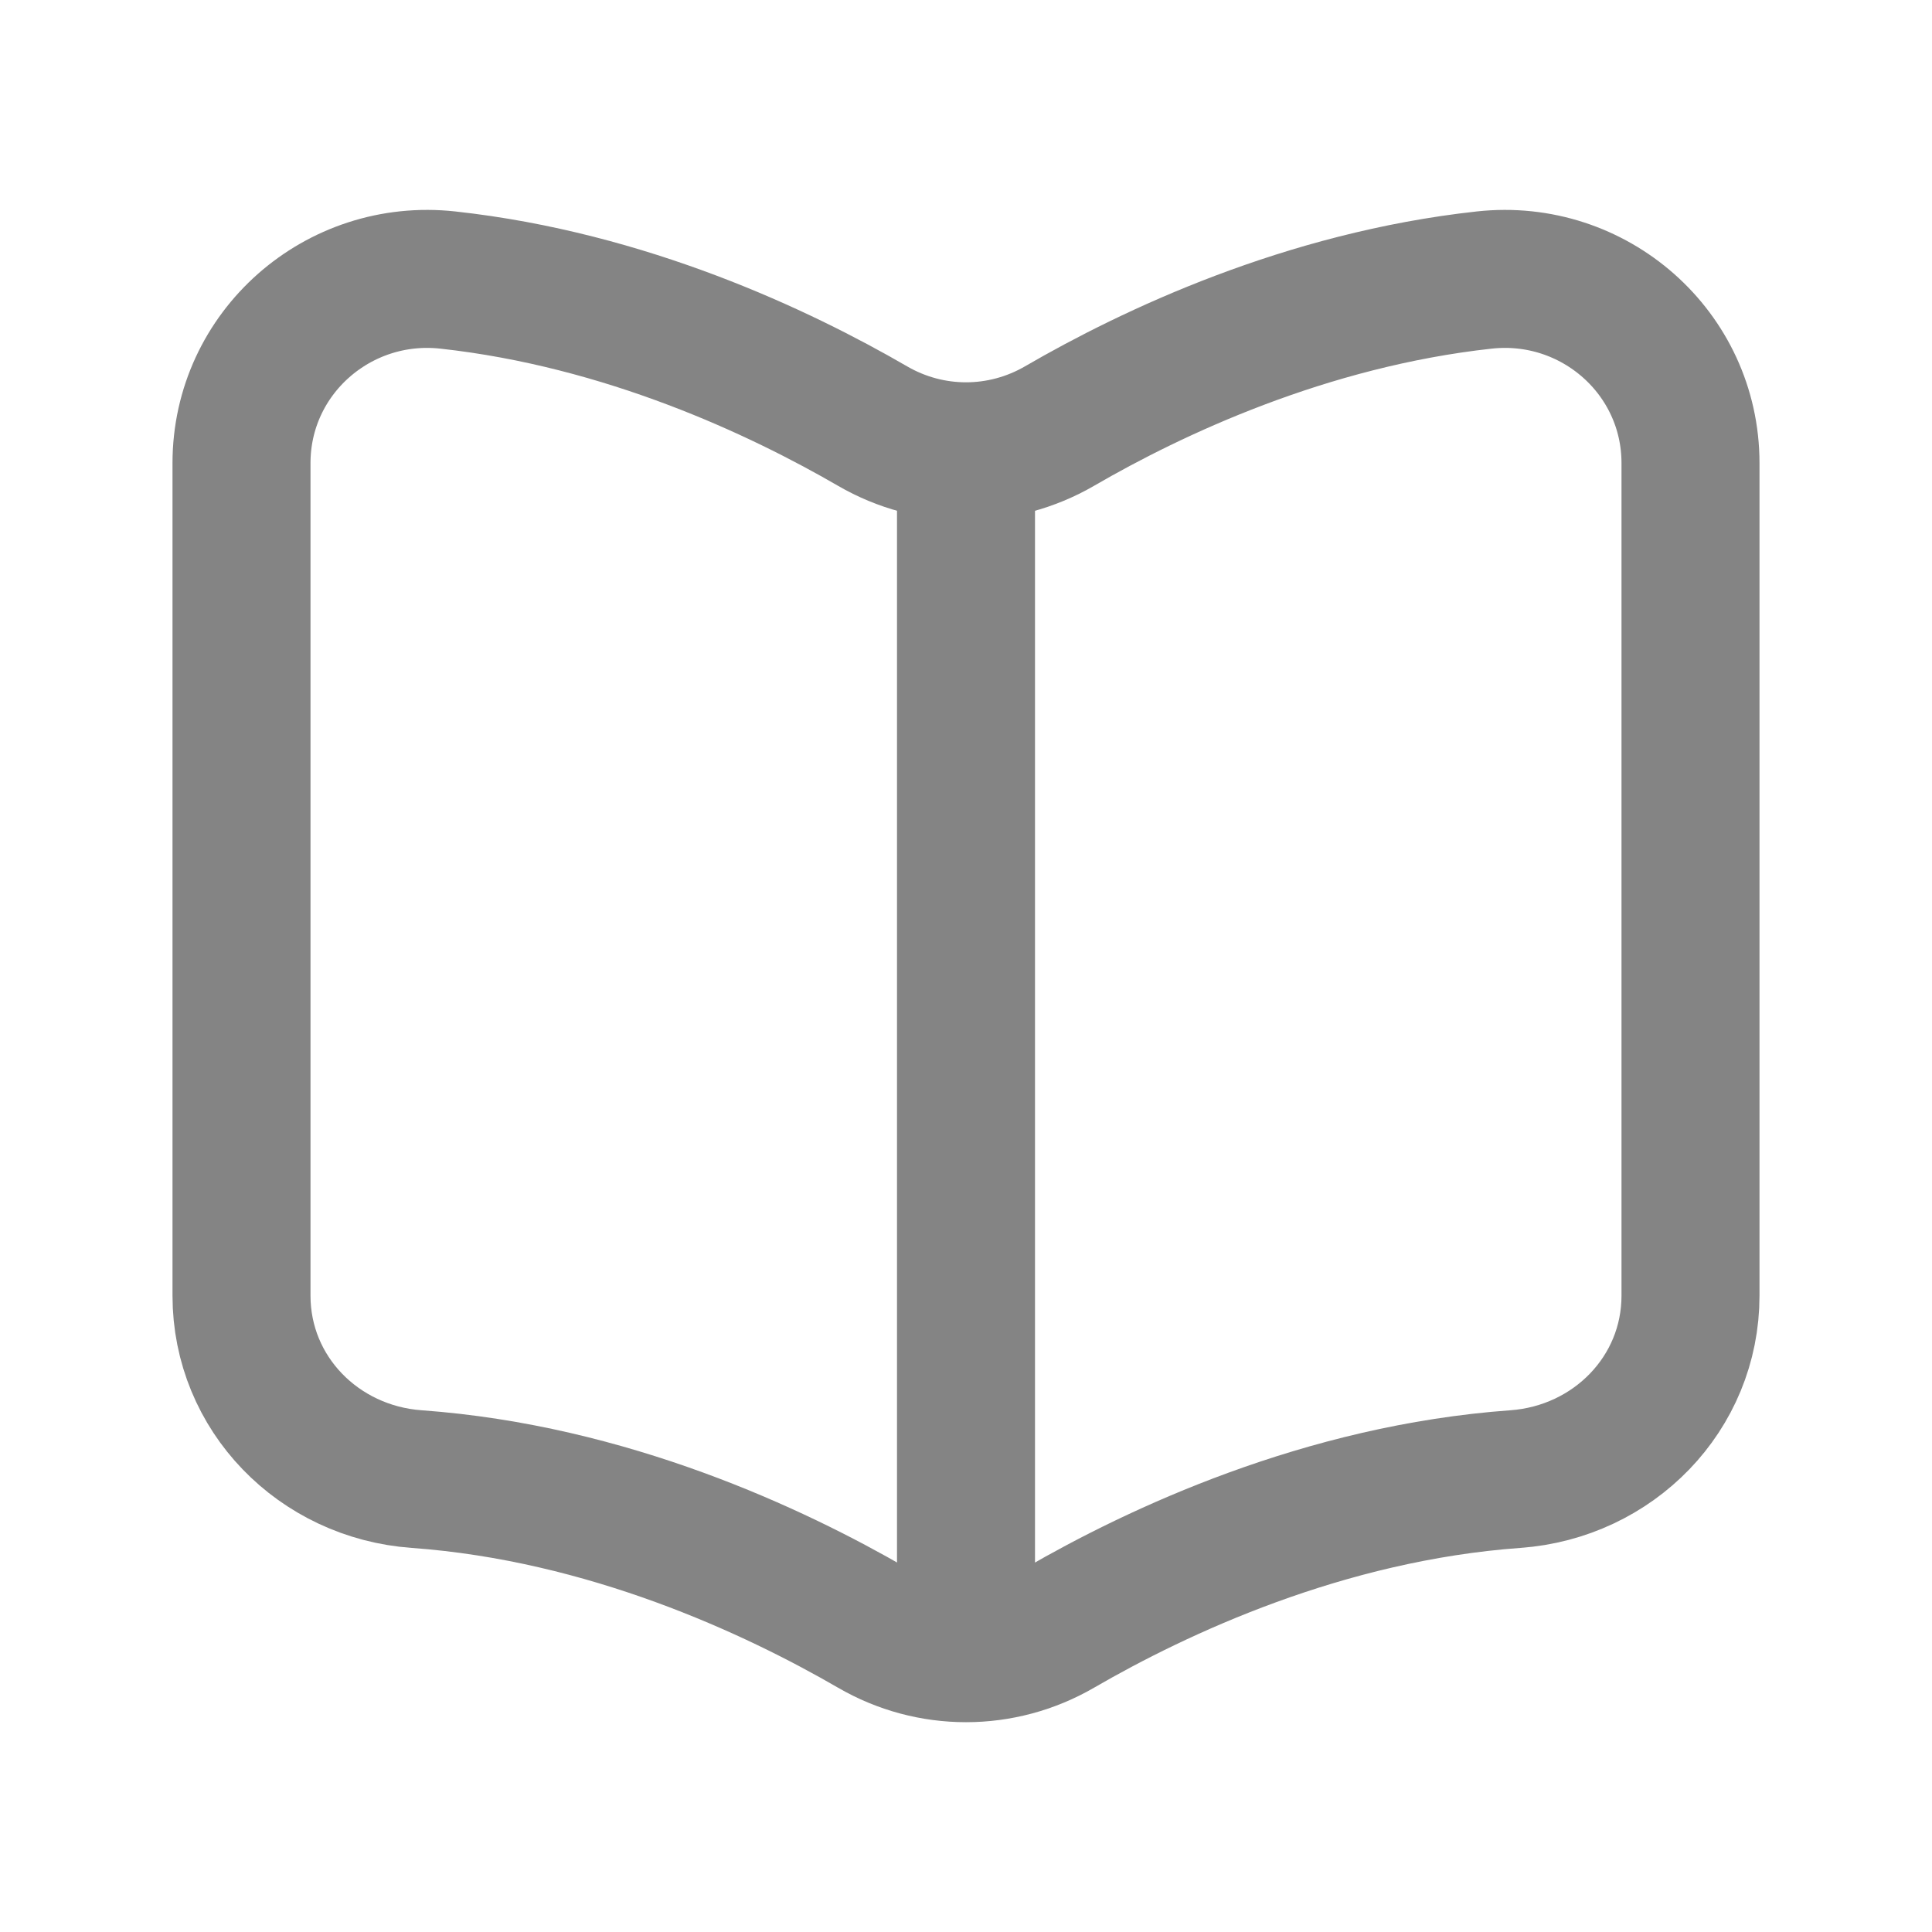
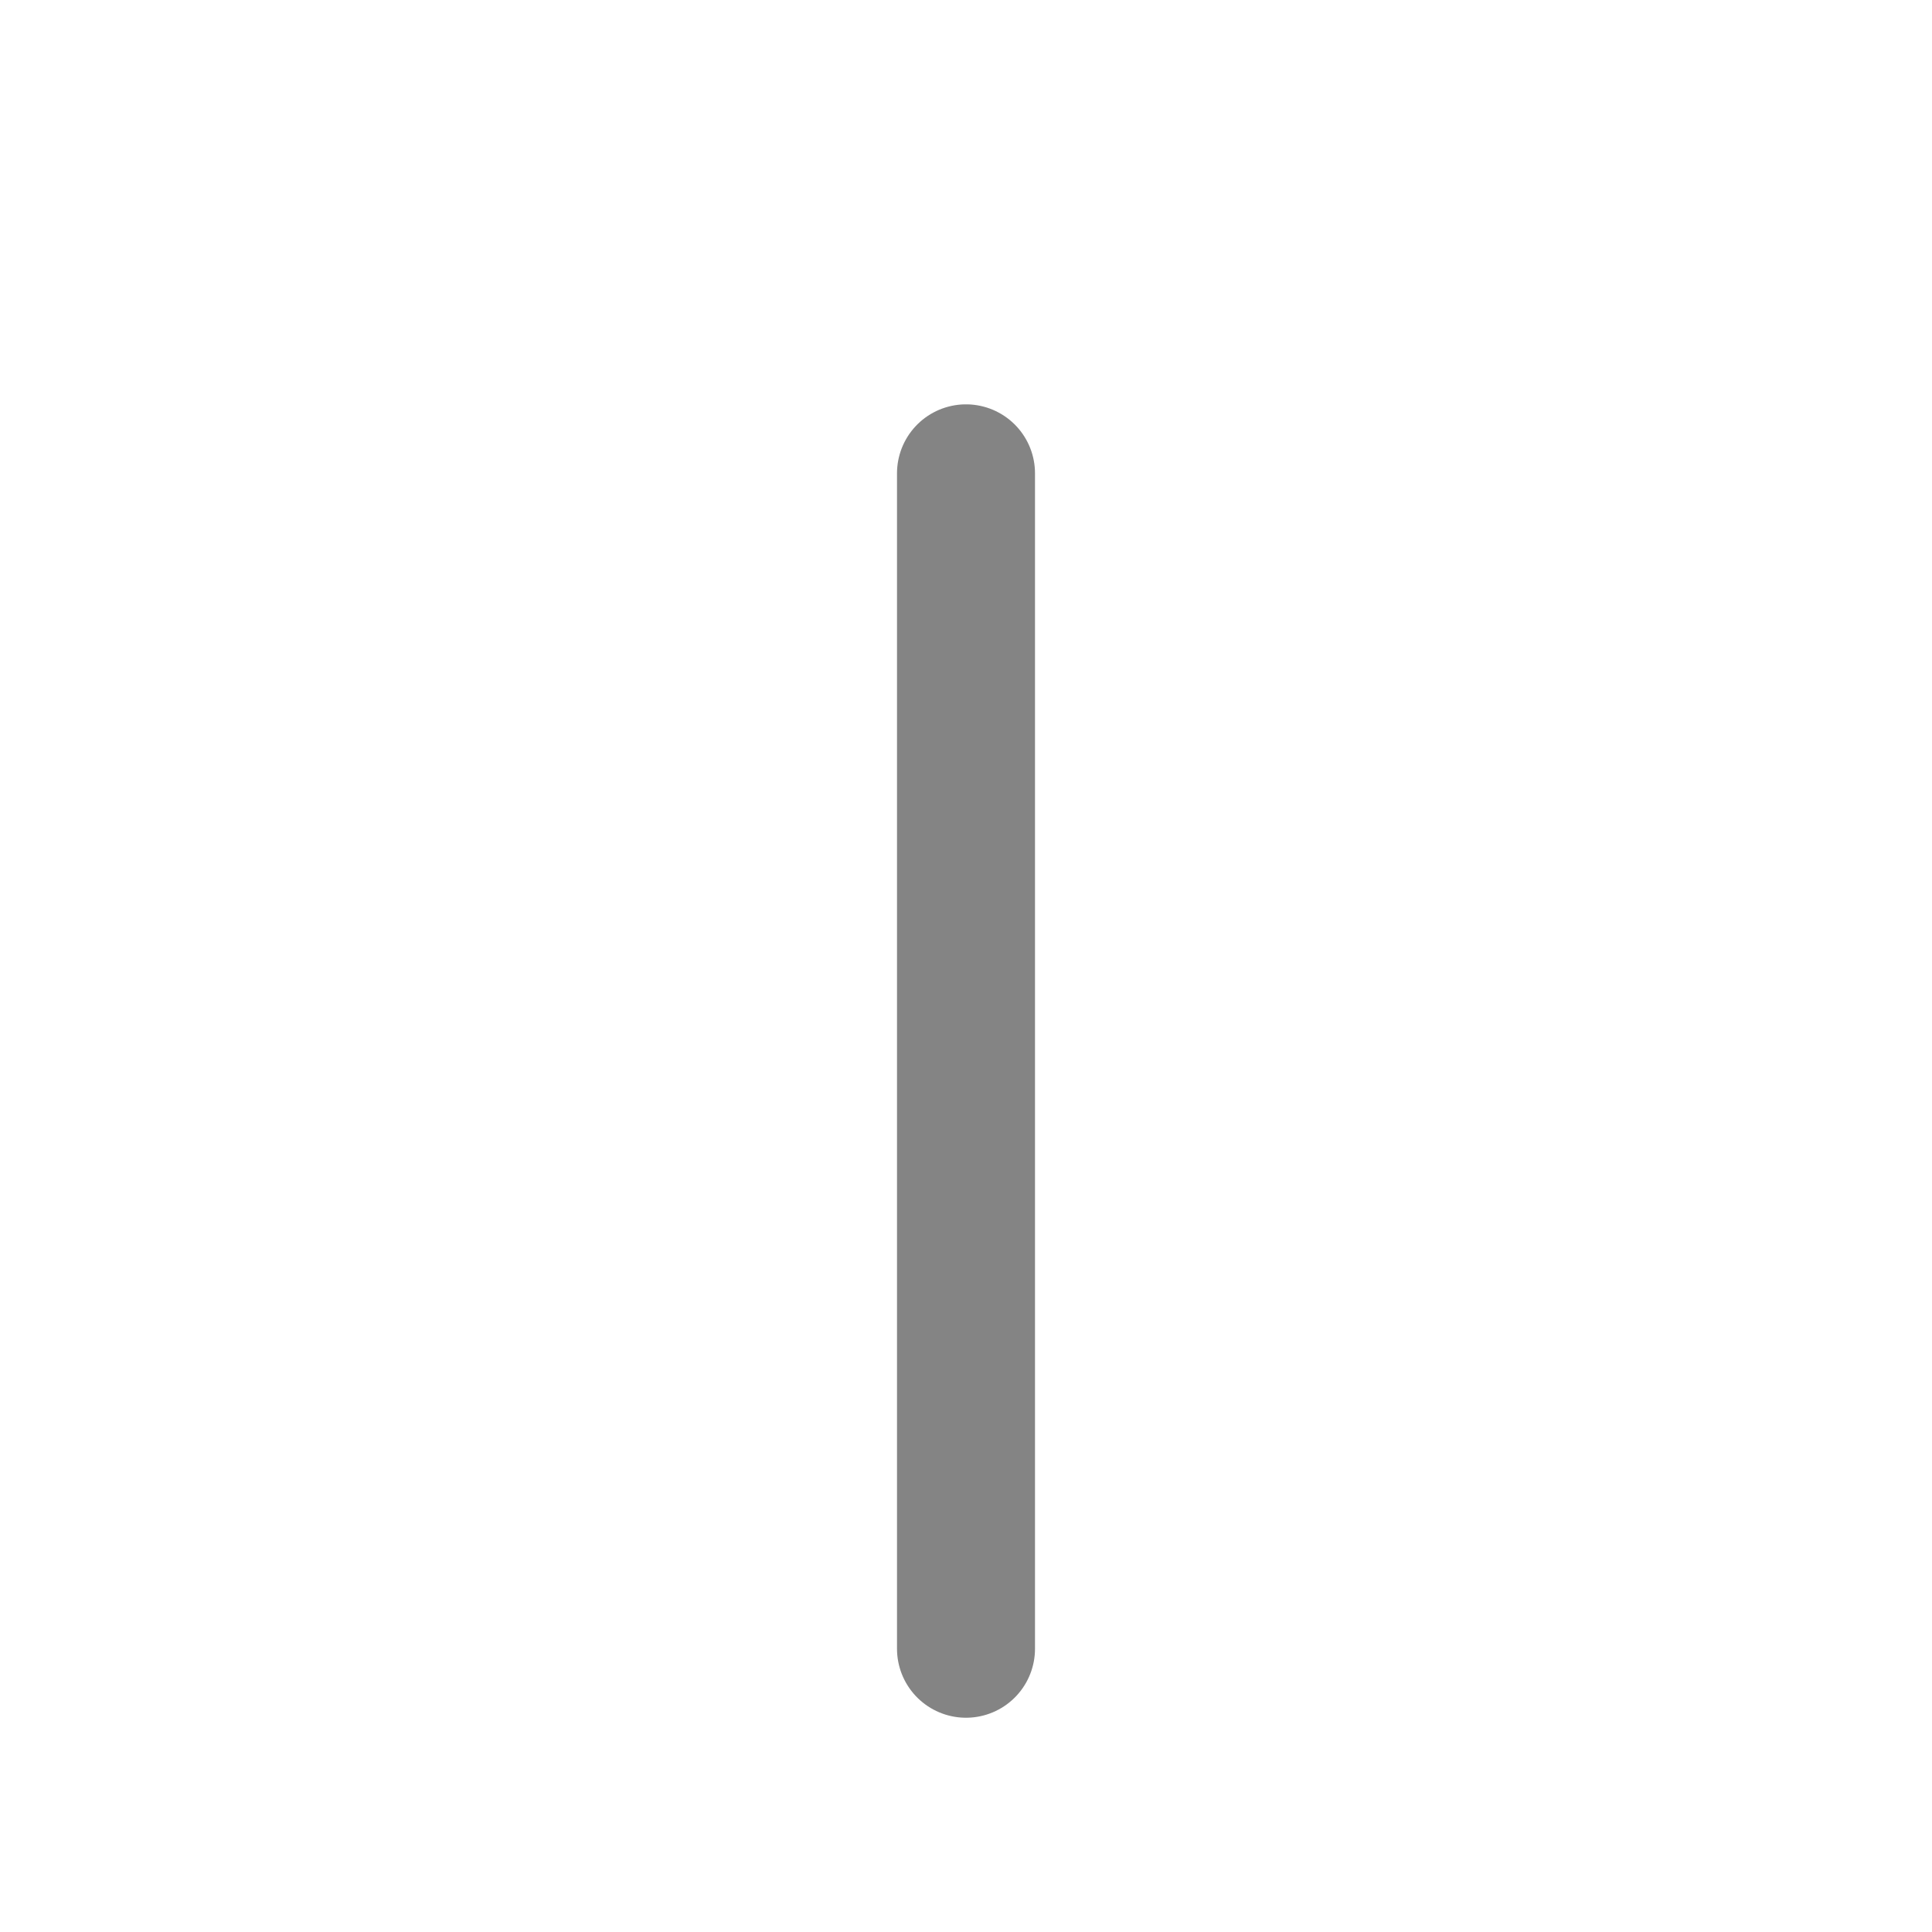
<svg xmlns="http://www.w3.org/2000/svg" width="21" height="21" viewBox="0 0 21 21" fill="none">
-   <path d="M4.528 16.077C6.607 16.227 8.417 17.077 9.484 17.695C10.114 18.061 10.886 18.061 11.517 17.695C12.583 17.077 14.393 16.227 16.472 16.077C17.535 16 18.375 15.149 18.375 14.083V5.034C18.375 3.834 17.325 2.913 16.132 3.044C14.197 3.256 12.524 4.046 11.517 4.631C10.886 4.997 10.114 4.997 9.484 4.631C8.475 4.046 6.803 3.256 4.868 3.044C3.675 2.913 2.625 3.834 2.625 5.034V14.083C2.625 15.149 3.464 16 4.528 16.077Z" stroke="#848484" stroke-width="1.5" stroke-linecap="round" stroke-linejoin="round" />
  <path d="M10.5 5.145V17.921" stroke="#848484" stroke-width="1.5" stroke-linecap="round" stroke-linejoin="round" />
</svg>